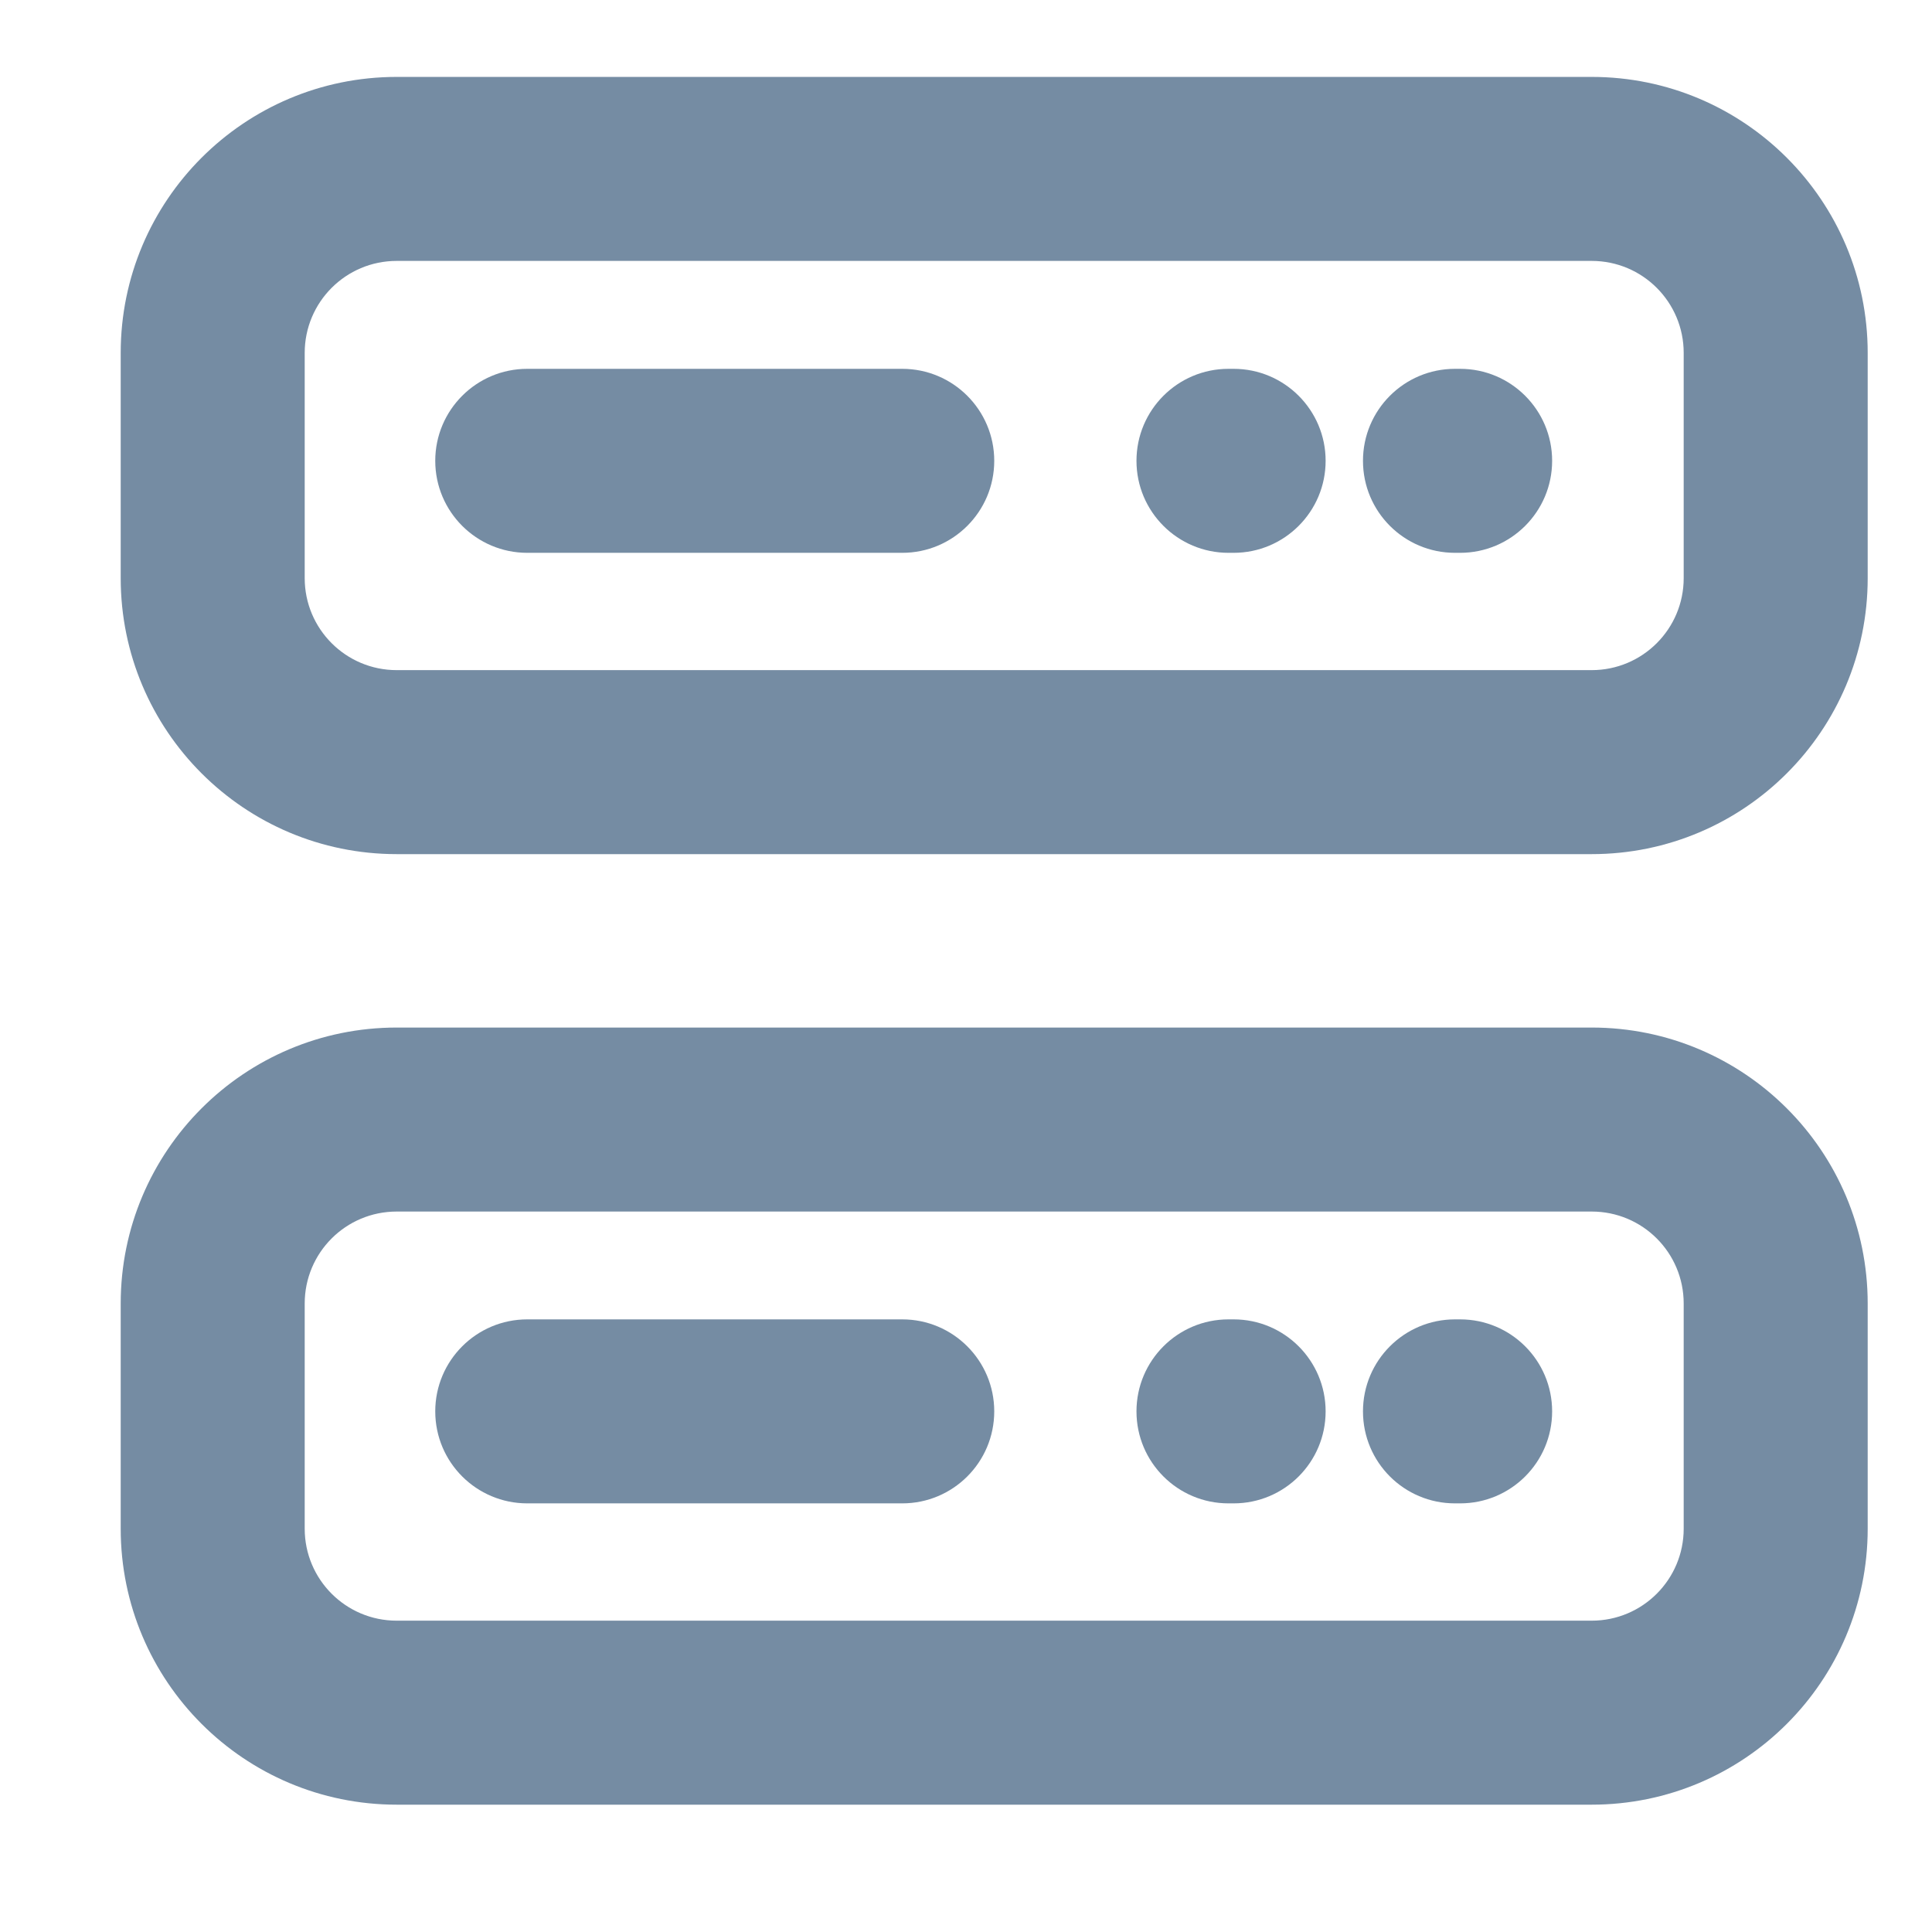
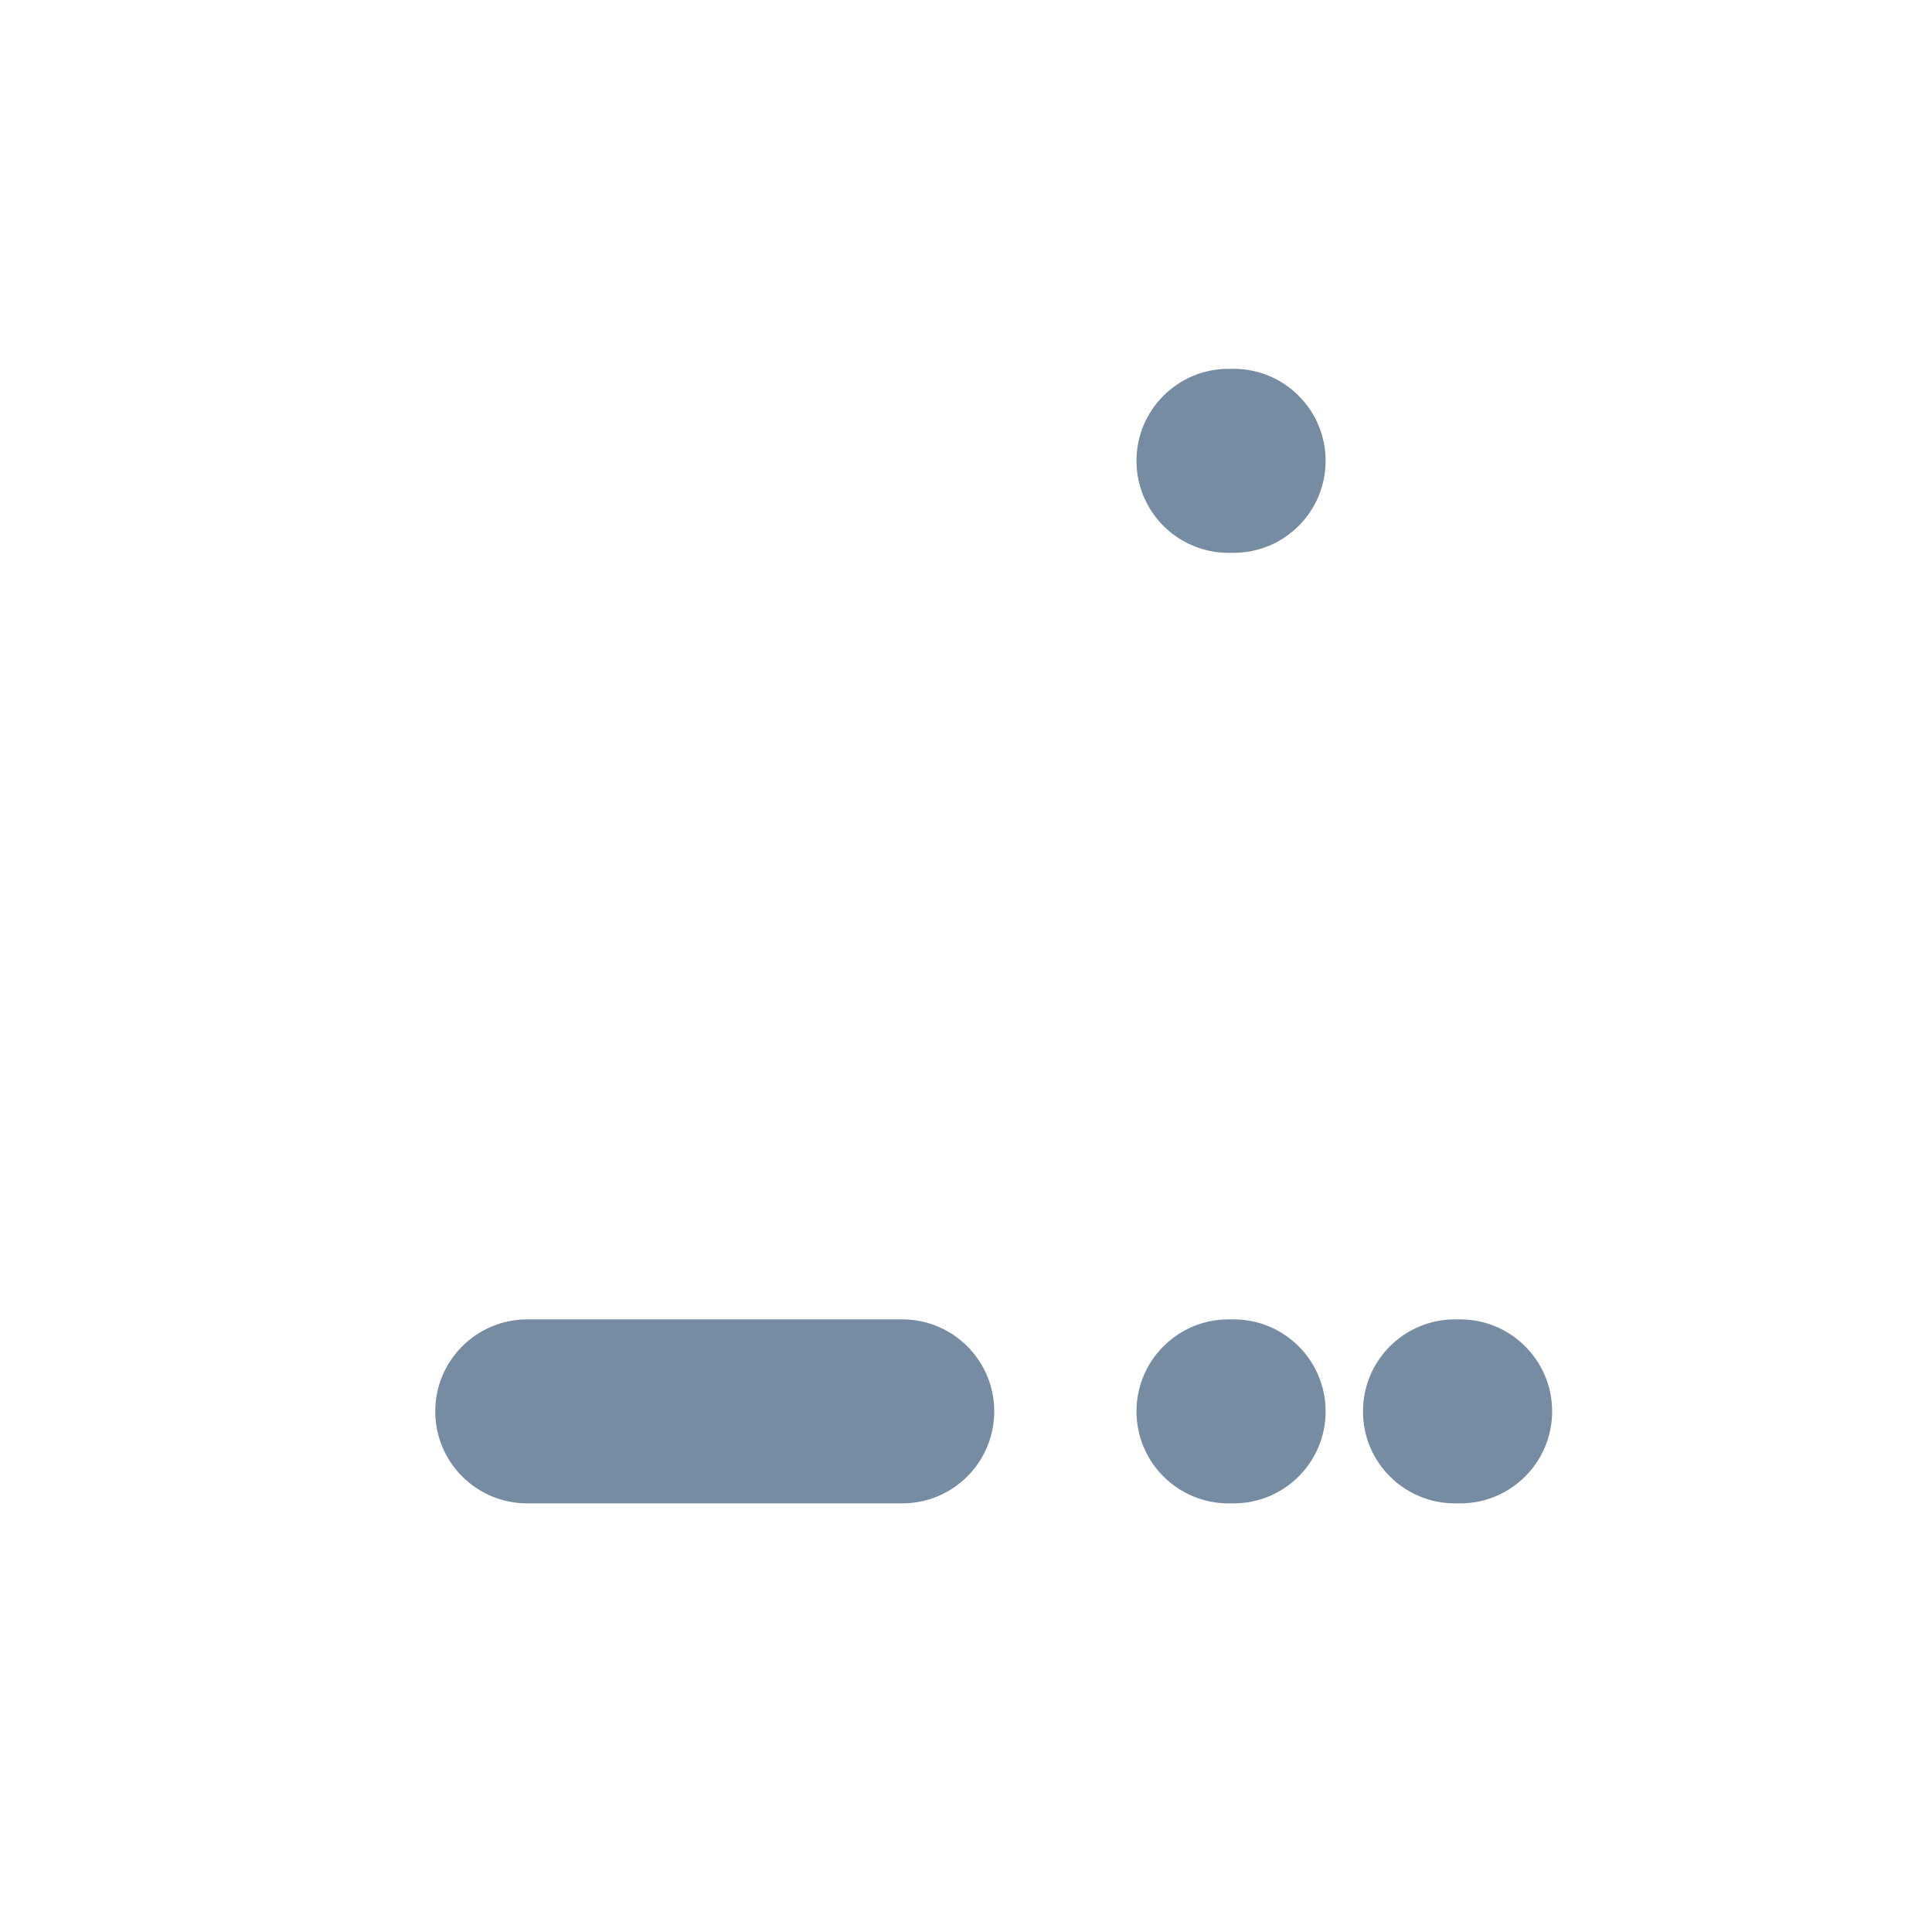
<svg xmlns="http://www.w3.org/2000/svg" width="21" height="21" viewBox="0 0 21 21" fill="none">
  <g clip-path="url(#clip0_28_5045)">
-     <path fill-rule="evenodd" clip-rule="evenodd" d="M4.312 0.836H17.301C18.958 0.836 20.301 2.18 20.301 3.836V6.284C20.301 7.941 18.958 9.284 17.301 9.284H4.312C2.655 9.284 1.312 7.941 1.312 6.284V3.836C1.312 2.18 2.655 0.836 4.312 0.836ZM4.312 2.836C3.759 2.836 3.312 3.284 3.312 3.836V6.284C3.312 6.836 3.759 7.284 4.312 7.284H17.301C17.854 7.284 18.301 6.836 18.301 6.284V3.836C18.301 3.284 17.854 2.836 17.301 2.836H4.312Z" fill="#758CA3" />
-     <path fill-rule="evenodd" clip-rule="evenodd" d="M4.731 5.009C4.731 4.457 5.179 4.009 5.731 4.009H9.807C10.359 4.009 10.807 4.457 10.807 5.009C10.807 5.561 10.359 6.009 9.807 6.009H5.731C5.179 6.009 4.731 5.561 4.731 5.009Z" fill="#758CA3" />
-     <path fill-rule="evenodd" clip-rule="evenodd" d="M14.815 5.009C14.815 4.457 15.262 4.009 15.815 4.009H15.871C16.423 4.009 16.871 4.457 16.871 5.009C16.871 5.561 16.423 6.009 15.871 6.009H15.815C15.262 6.009 14.815 5.561 14.815 5.009Z" fill="#758CA3" />
    <path fill-rule="evenodd" clip-rule="evenodd" d="M12.353 5.009C12.353 4.457 12.801 4.009 13.353 4.009H13.409C13.961 4.009 14.409 4.457 14.409 5.009C14.409 5.561 13.961 6.009 13.409 6.009H13.353C12.801 6.009 12.353 5.561 12.353 5.009Z" fill="#758CA3" />
-     <path fill-rule="evenodd" clip-rule="evenodd" d="M4.312 11.169H17.301C18.958 11.169 20.301 12.512 20.301 14.169V16.616C20.301 18.273 18.958 19.616 17.301 19.616H4.312C2.655 19.616 1.312 18.273 1.312 16.616V14.169C1.312 12.512 2.655 11.169 4.312 11.169ZM4.312 13.169C3.759 13.169 3.312 13.616 3.312 14.169V16.616C3.312 17.168 3.759 17.616 4.312 17.616H17.301C17.854 17.616 18.301 17.168 18.301 16.616V14.169C18.301 13.616 17.854 13.169 17.301 13.169H4.312Z" fill="#758CA3" />
    <path fill-rule="evenodd" clip-rule="evenodd" d="M4.731 15.341C4.731 14.789 5.179 14.341 5.731 14.341H9.807C10.359 14.341 10.807 14.789 10.807 15.341C10.807 15.894 10.359 16.341 9.807 16.341H5.731C5.179 16.341 4.731 15.894 4.731 15.341Z" fill="#758CA3" />
    <path fill-rule="evenodd" clip-rule="evenodd" d="M14.815 15.341C14.815 14.789 15.262 14.341 15.815 14.341H15.871C16.423 14.341 16.871 14.789 16.871 15.341C16.871 15.894 16.423 16.341 15.871 16.341H15.815C15.262 16.341 14.815 15.894 14.815 15.341Z" fill="#758CA3" />
    <path fill-rule="evenodd" clip-rule="evenodd" d="M12.353 15.341C12.353 14.789 12.801 14.341 13.353 14.341H13.409C13.961 14.341 14.409 14.789 14.409 15.341C14.409 15.894 13.961 16.341 13.409 16.341H13.353C12.801 16.341 12.353 15.894 12.353 15.341Z" fill="#758CA3" />
  </g>
  <defs>
    <clipPath id="clip0_28_5045">
      <rect width="20" height="20" fill="white" transform="translate(0.861 0.139)" />
    </clipPath>
  </defs>
</svg>